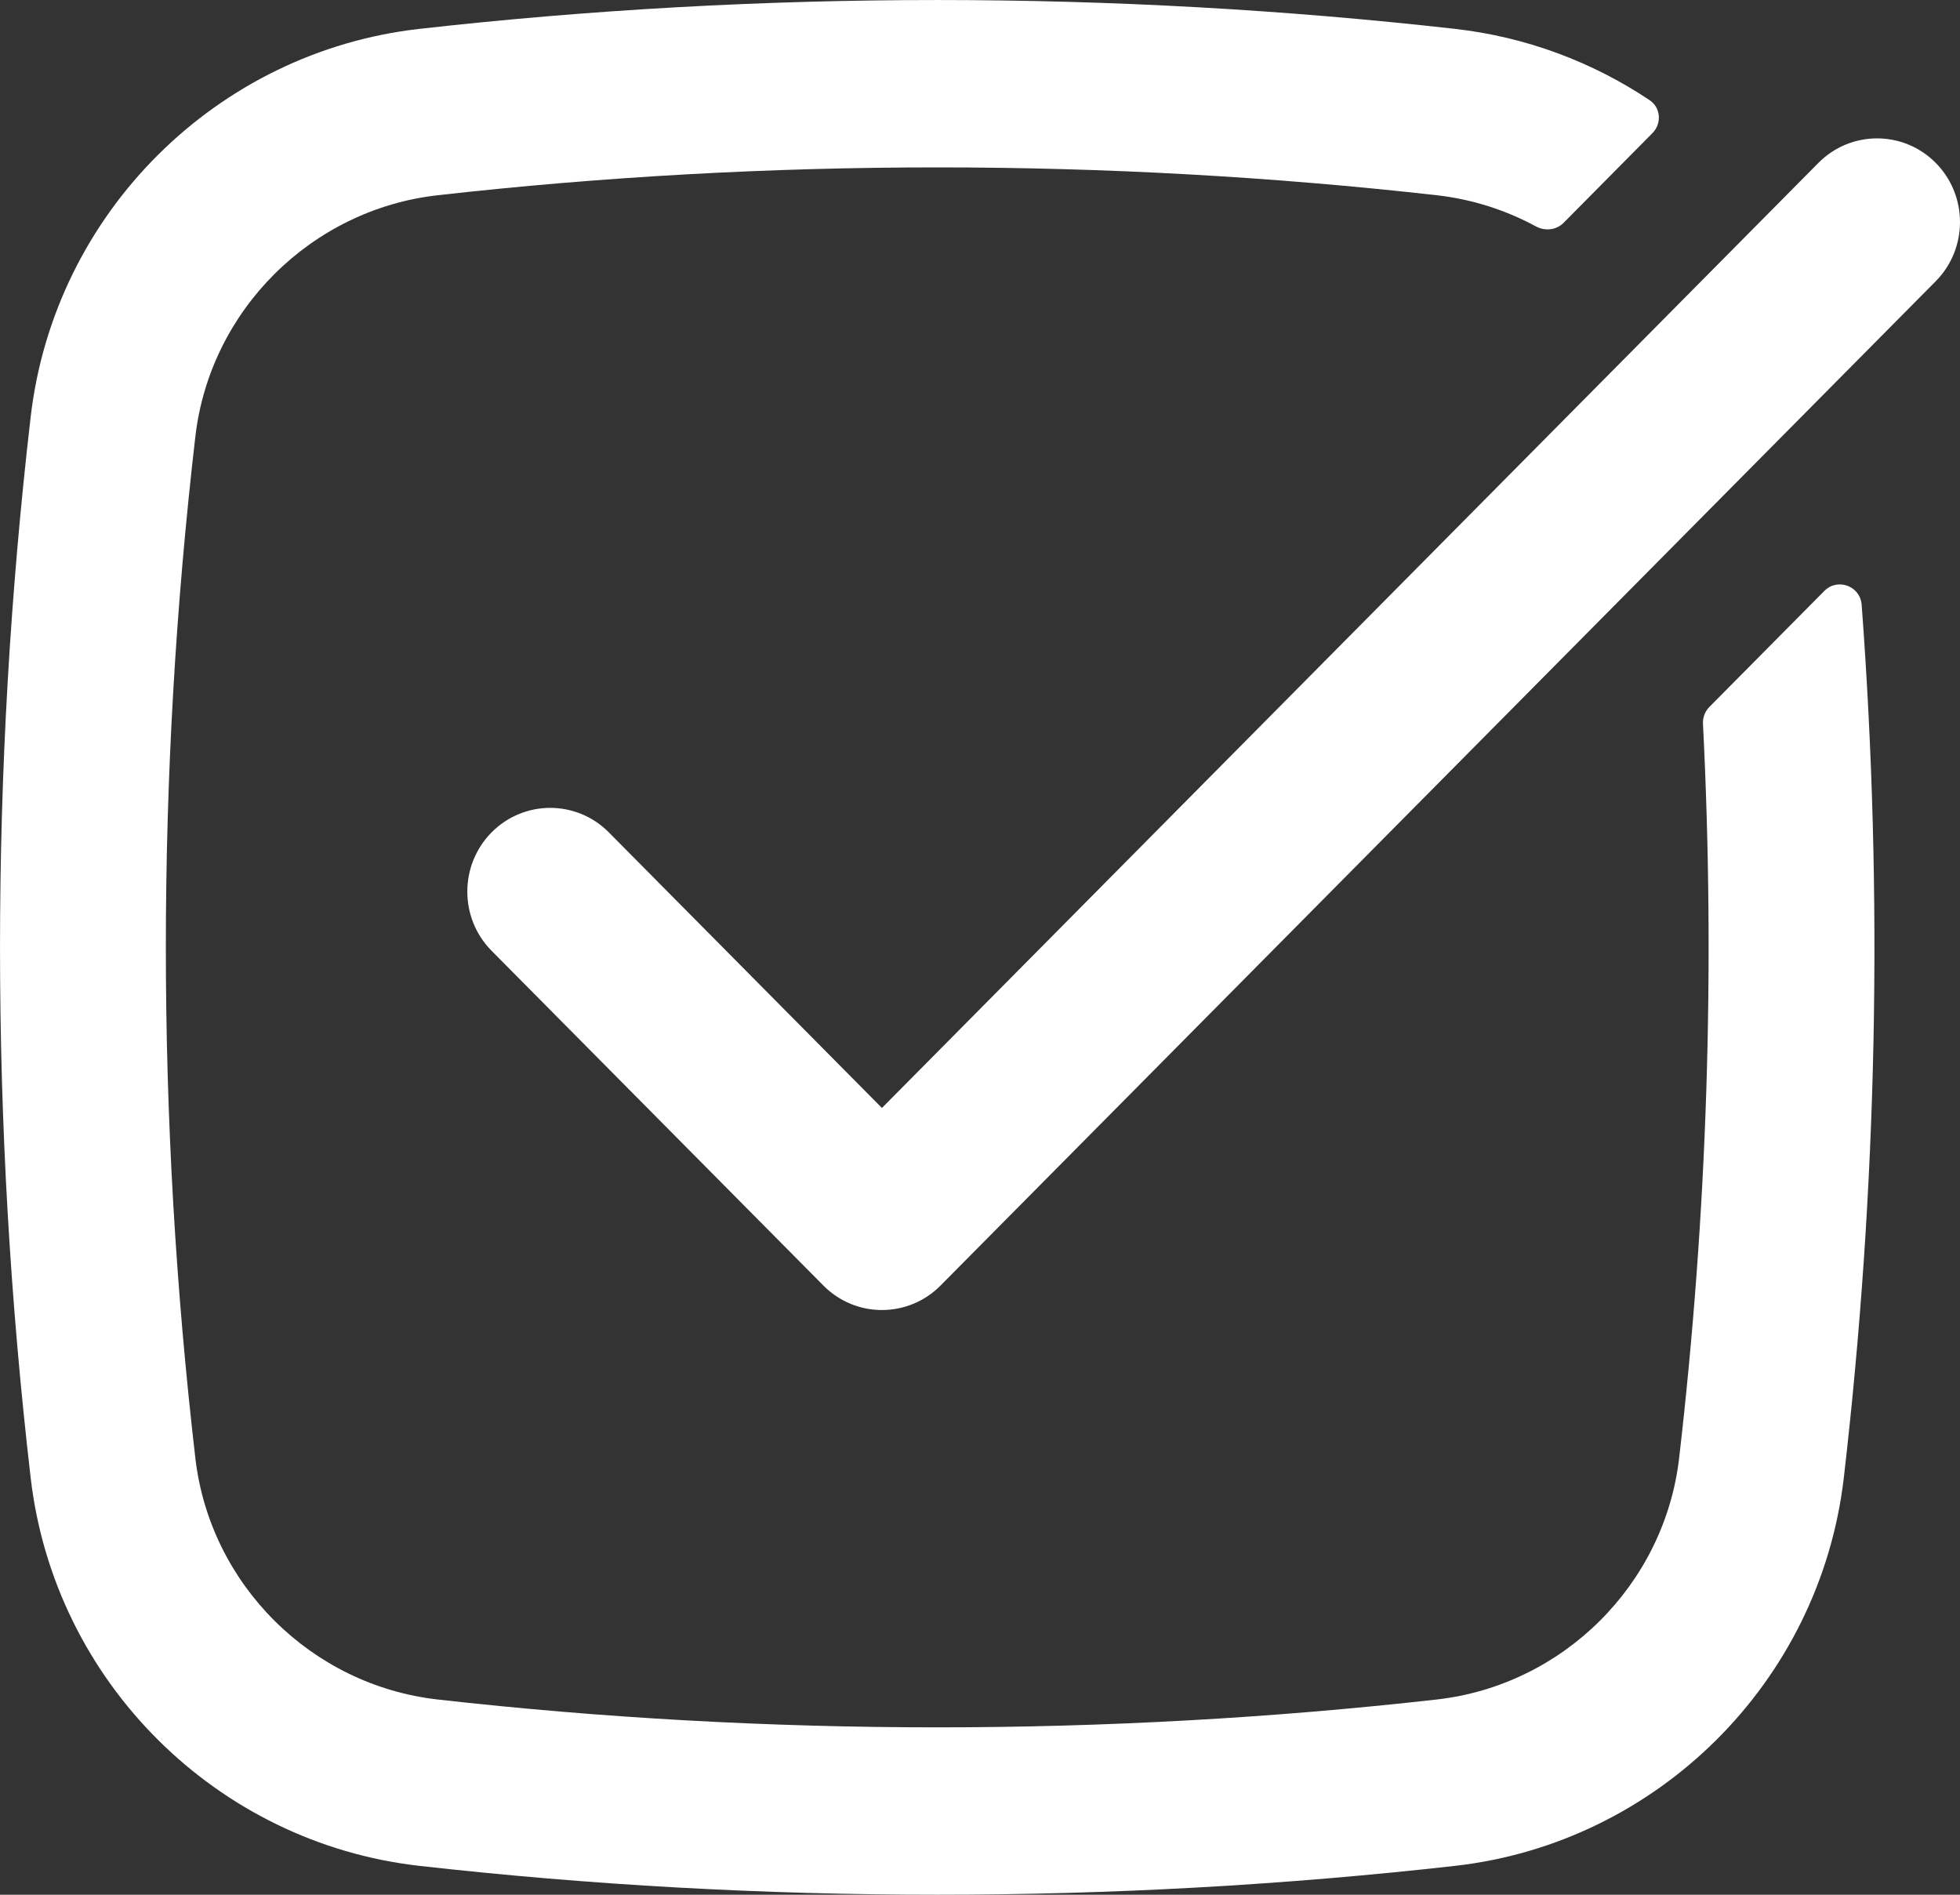
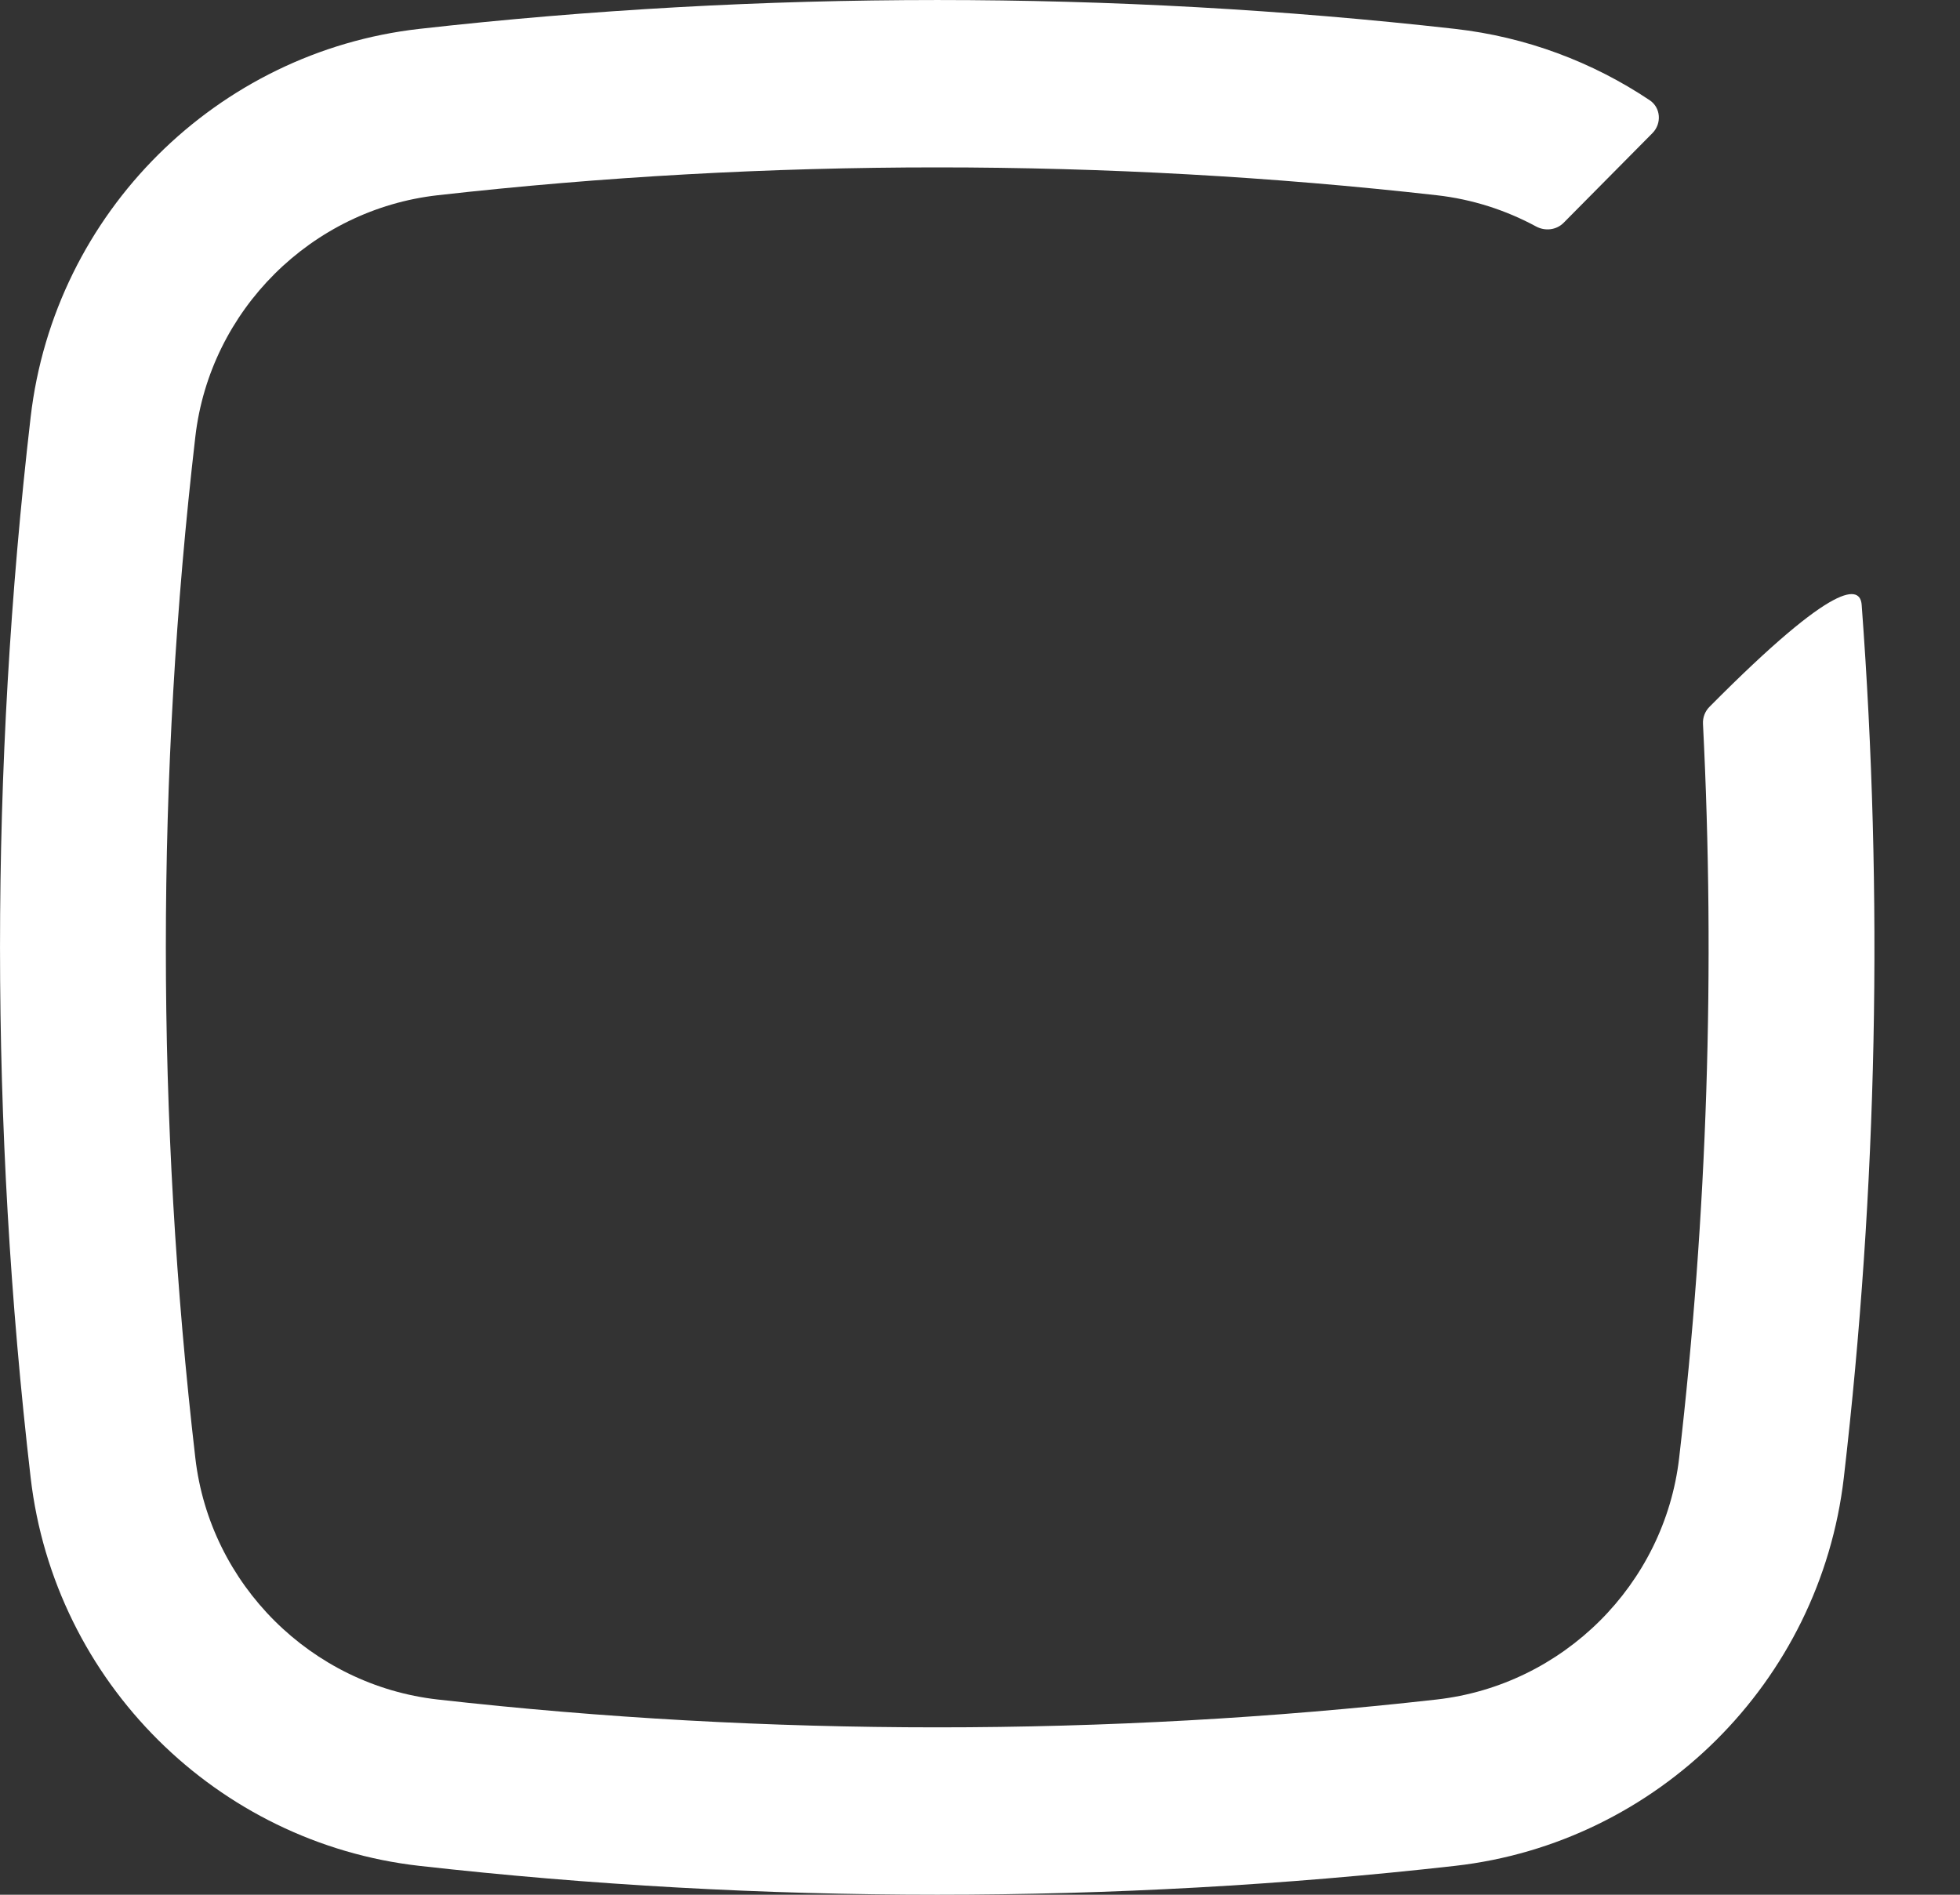
<svg xmlns="http://www.w3.org/2000/svg" width="30" height="29" viewBox="0 0 30 29" fill="none">
  <rect x="0" y="0" width="30" height="29" fill="#333333" stroke="none" />
-   <path d="M6.701 2.988C4.764 3.206 3.214 4.749 2.99 6.683C2.388 11.877 2.388 17.123 2.99 22.317C3.214 24.251 4.764 25.794 6.701 26.012C11.739 26.58 16.951 26.58 21.989 26.012C23.926 25.794 25.476 24.251 25.701 22.317C26.133 18.585 26.255 14.826 26.066 11.079C26.061 10.982 26.097 10.887 26.165 10.819L27.923 9.045C28.126 8.84 28.474 8.968 28.495 9.258C28.827 13.706 28.736 18.179 28.222 22.615C27.858 25.752 25.362 28.209 22.271 28.558C17.046 29.147 11.645 29.147 6.419 28.558C3.328 28.209 0.832 25.752 0.469 22.615C-0.156 17.223 -0.156 11.777 0.469 6.385C0.832 3.248 3.328 0.791 6.419 0.442C11.645 -0.147 17.046 -0.147 22.271 0.442C23.36 0.565 24.375 0.949 25.249 1.533C25.421 1.647 25.438 1.891 25.292 2.038L23.933 3.41C23.822 3.522 23.649 3.541 23.511 3.466C23.048 3.216 22.534 3.049 21.989 2.988C16.951 2.42 11.739 2.42 6.701 2.988Z" fill="white" />
-   <path d="M29.628 4.305C30.124 3.804 30.124 2.993 29.628 2.493C29.133 1.993 28.329 1.993 27.833 2.493L13.499 16.958L9.319 12.74C8.824 12.24 8.02 12.24 7.524 12.74C7.029 13.241 7.029 14.052 7.524 14.552L12.602 19.675C13.097 20.176 13.901 20.176 14.397 19.675L29.628 4.305Z" fill="white" />
+   <path d="M6.701 2.988C4.764 3.206 3.214 4.749 2.99 6.683C2.388 11.877 2.388 17.123 2.99 22.317C3.214 24.251 4.764 25.794 6.701 26.012C11.739 26.58 16.951 26.58 21.989 26.012C23.926 25.794 25.476 24.251 25.701 22.317C26.133 18.585 26.255 14.826 26.066 11.079C26.061 10.982 26.097 10.887 26.165 10.819C28.126 8.84 28.474 8.968 28.495 9.258C28.827 13.706 28.736 18.179 28.222 22.615C27.858 25.752 25.362 28.209 22.271 28.558C17.046 29.147 11.645 29.147 6.419 28.558C3.328 28.209 0.832 25.752 0.469 22.615C-0.156 17.223 -0.156 11.777 0.469 6.385C0.832 3.248 3.328 0.791 6.419 0.442C11.645 -0.147 17.046 -0.147 22.271 0.442C23.36 0.565 24.375 0.949 25.249 1.533C25.421 1.647 25.438 1.891 25.292 2.038L23.933 3.41C23.822 3.522 23.649 3.541 23.511 3.466C23.048 3.216 22.534 3.049 21.989 2.988C16.951 2.42 11.739 2.42 6.701 2.988Z" fill="white" />
</svg>